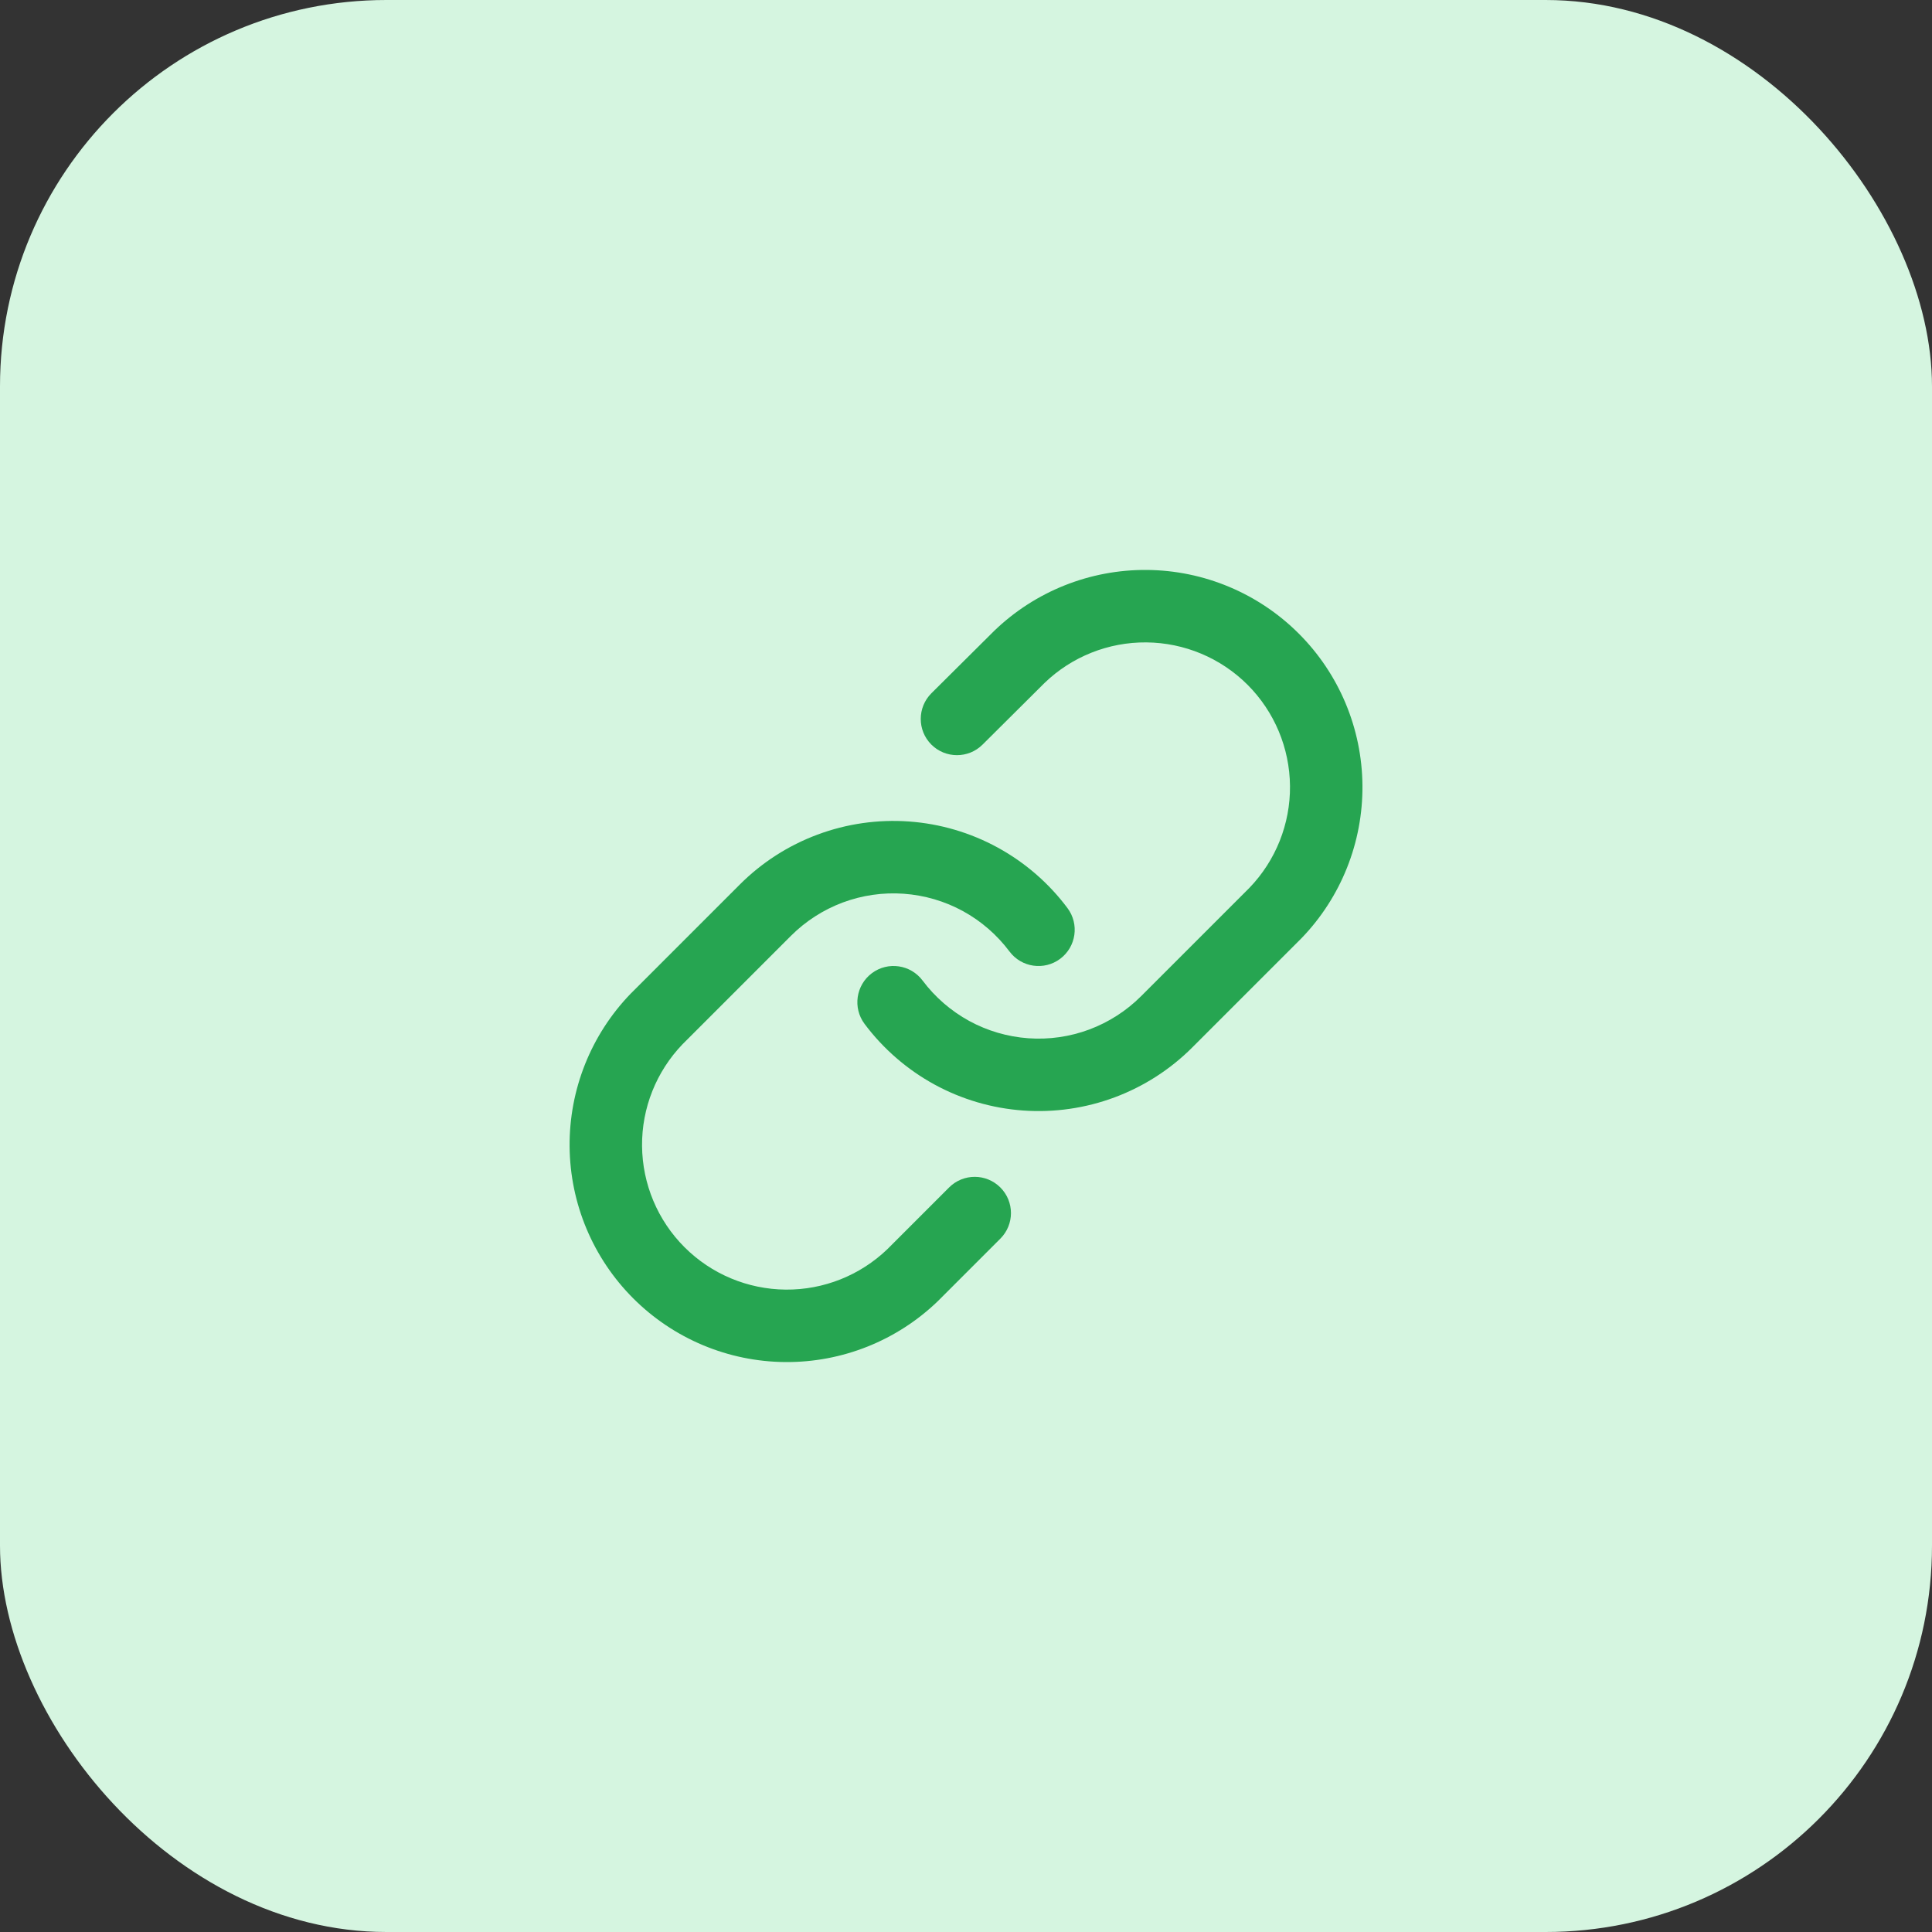
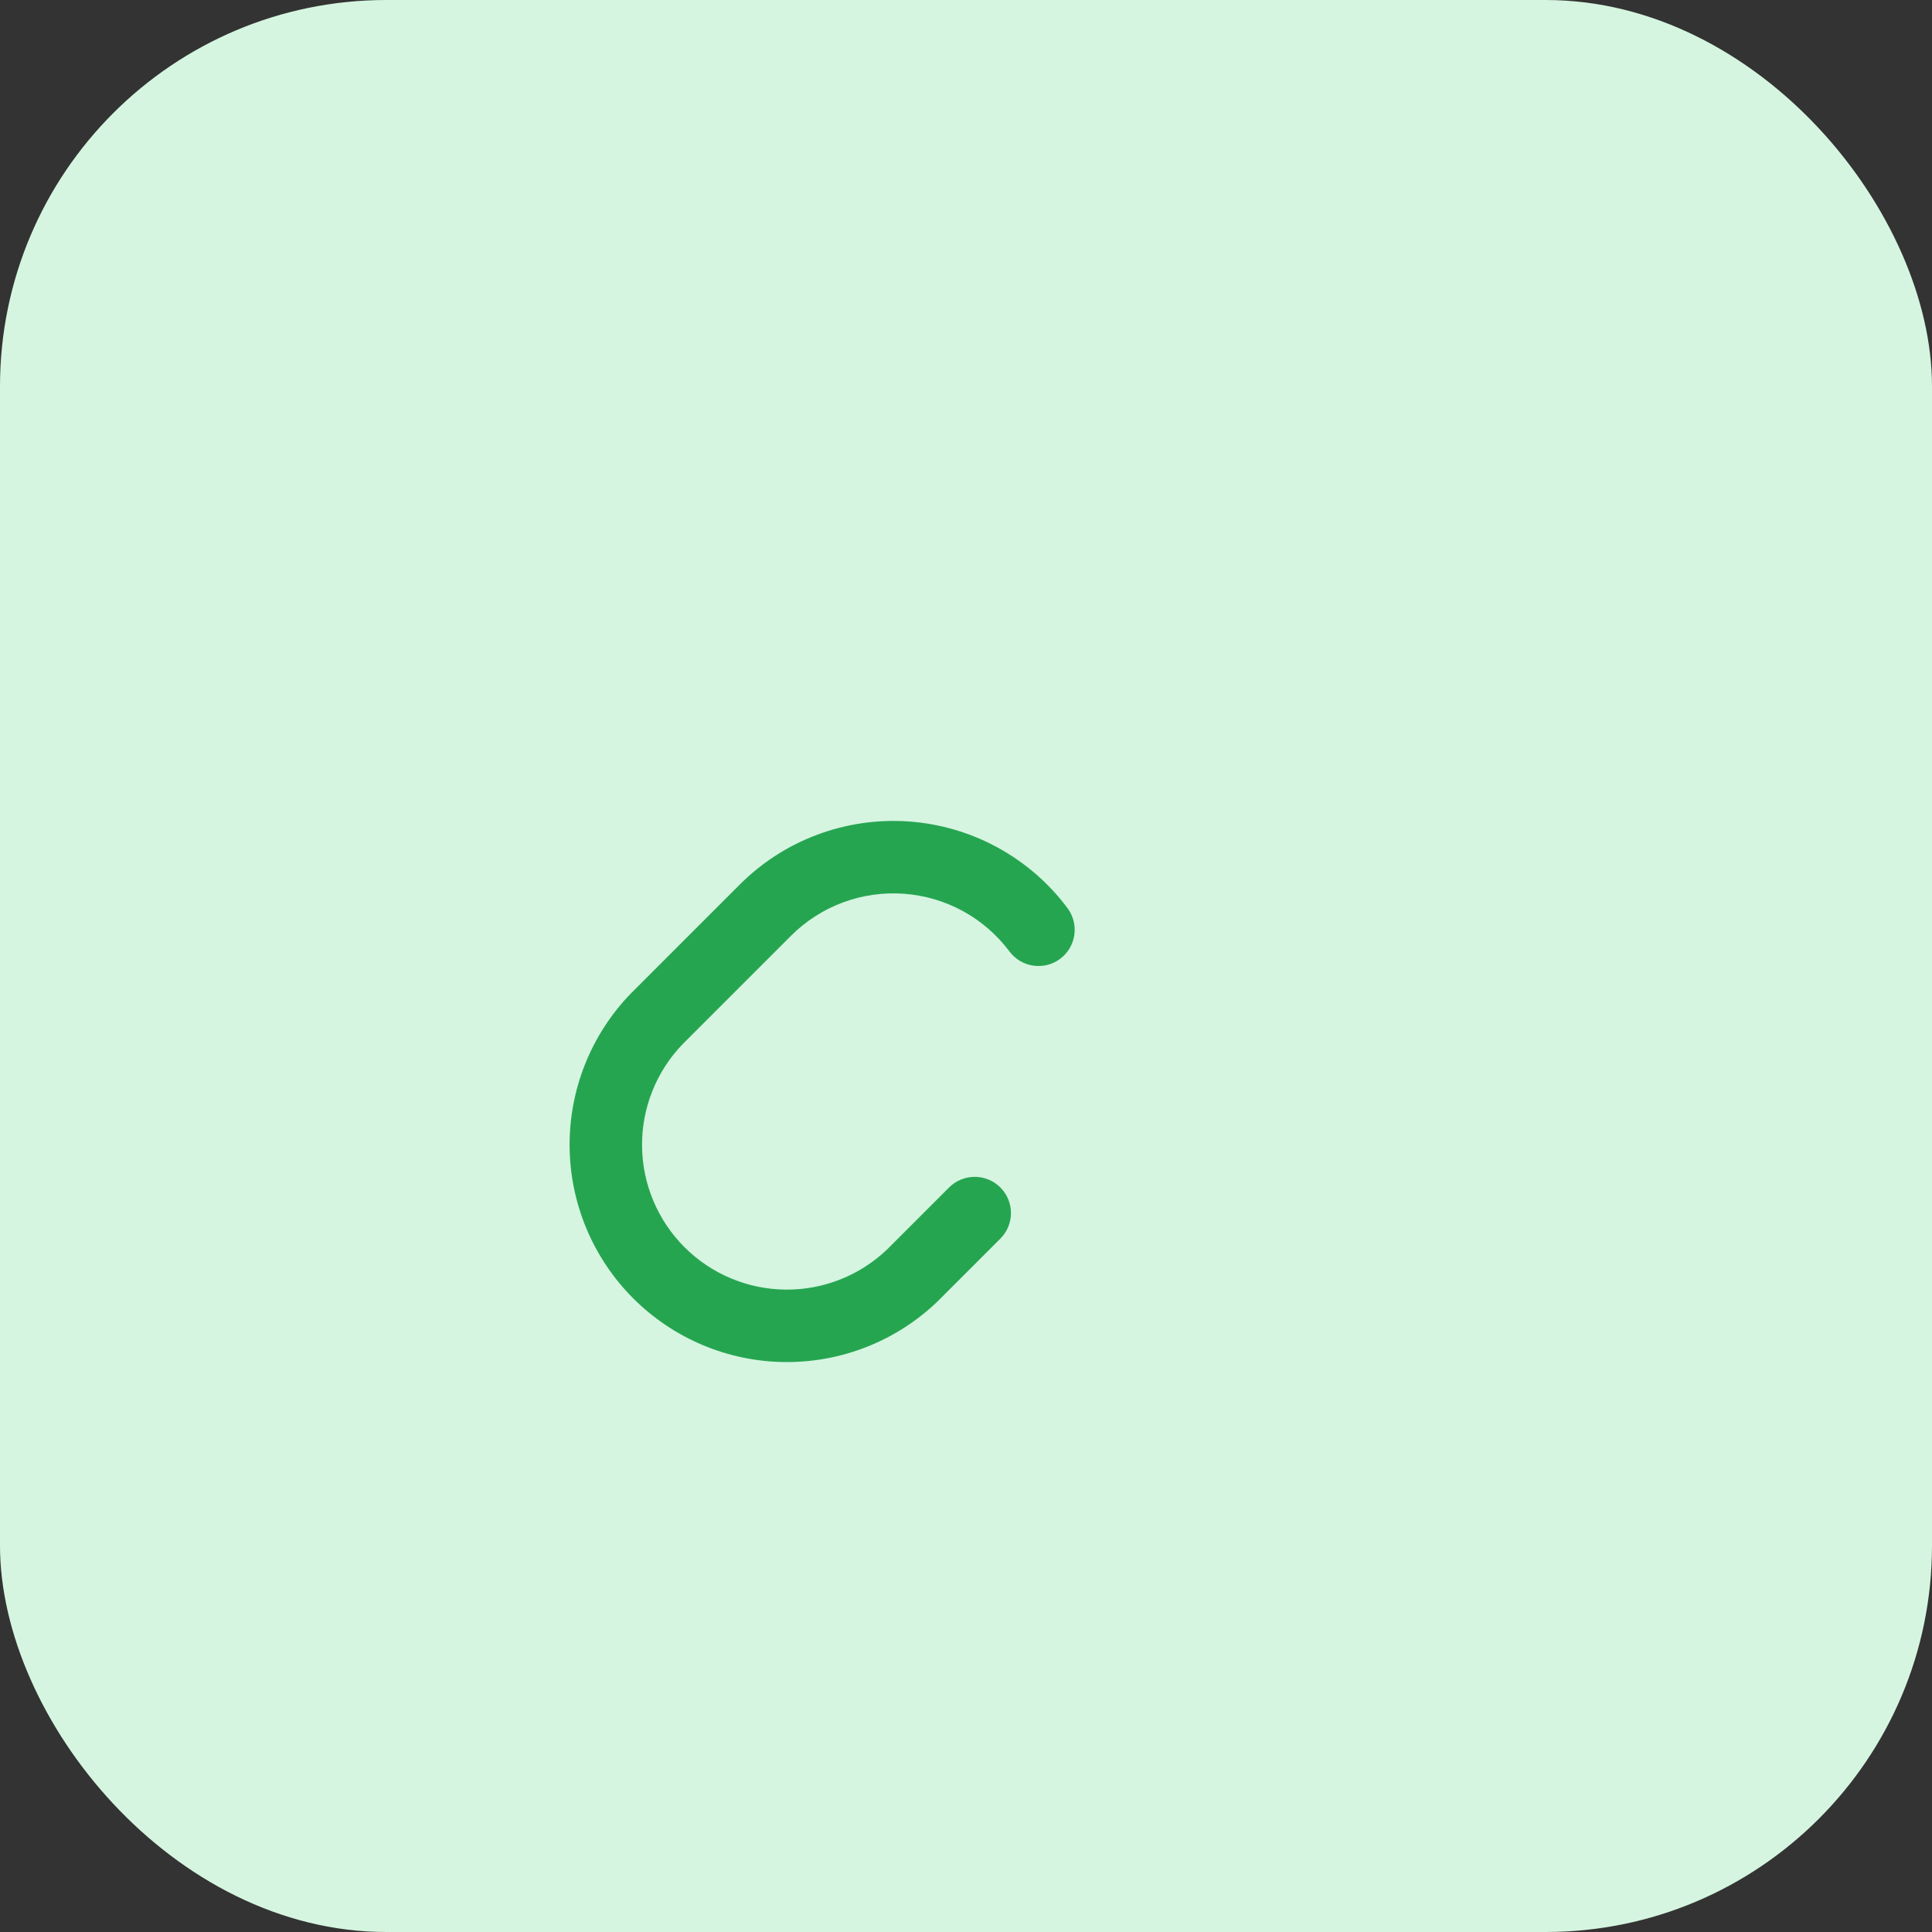
<svg xmlns="http://www.w3.org/2000/svg" width="40" height="40" viewBox="0 0 40 40" fill="none">
  <rect x="0" y="0" width="40" height="40" fill="#333333" stroke="none" />
  <rect width="40" height="40" rx="8" fill="#D5F5E0" />
-   <path fill-rule="evenodd" clip-rule="evenodd" d="M20.582 13.063C21.431 12.243 22.567 11.79 23.747 11.8C24.927 11.81 26.056 12.284 26.89 13.118C27.725 13.952 28.198 15.081 28.208 16.261C28.218 17.441 27.765 18.577 26.945 19.426L26.936 19.435L24.686 21.685C24.23 22.142 23.681 22.494 23.076 22.72C22.472 22.945 21.826 23.038 21.182 22.992C20.538 22.946 19.912 22.762 19.346 22.453C18.78 22.143 18.287 21.716 17.9 21.199C17.652 20.867 17.72 20.398 18.051 20.149C18.383 19.901 18.853 19.969 19.101 20.301C19.359 20.645 19.688 20.93 20.065 21.137C20.443 21.343 20.86 21.465 21.289 21.496C21.718 21.527 22.149 21.465 22.552 21.315C22.955 21.164 23.321 20.929 23.625 20.625L25.87 18.38C26.414 17.814 26.715 17.058 26.708 16.274C26.701 15.487 26.386 14.735 25.83 14.178C25.273 13.622 24.521 13.307 23.734 13.3C22.95 13.293 22.193 13.594 21.628 14.138L20.342 15.417C20.048 15.709 19.573 15.707 19.281 15.414C18.989 15.12 18.991 14.645 19.284 14.353L20.574 13.071L20.582 13.063Z" fill="#26A551" />
  <path fill-rule="evenodd" clip-rule="evenodd" d="M16.925 17.28C17.53 17.054 18.176 16.962 18.819 17.008C19.463 17.054 20.089 17.238 20.655 17.547C21.222 17.857 21.715 18.284 22.101 18.801C22.349 19.132 22.282 19.602 21.95 19.851C21.618 20.099 21.148 20.031 20.9 19.699C20.642 19.355 20.314 19.07 19.936 18.863C19.559 18.657 19.141 18.535 18.712 18.504C18.283 18.473 17.852 18.535 17.449 18.685C17.046 18.836 16.68 19.071 16.376 19.375L14.131 21.62C13.587 22.186 13.286 22.942 13.293 23.726C13.3 24.513 13.615 25.265 14.172 25.822C14.728 26.378 15.48 26.693 16.267 26.7C17.051 26.707 17.807 26.406 18.373 25.862L19.65 24.585C19.943 24.292 20.418 24.292 20.711 24.585C21.004 24.878 21.004 25.352 20.711 25.645L19.428 26.928L19.419 26.937C18.57 27.757 17.434 28.21 16.254 28.2C15.074 28.19 13.945 27.716 13.111 26.882C12.277 26.048 11.803 24.919 11.793 23.739C11.783 22.559 12.236 21.423 13.056 20.574L13.065 20.565L15.315 18.315C15.315 18.315 15.315 18.315 15.315 18.315C15.771 17.858 16.32 17.505 16.925 17.28Z" fill="#26A551" />
</svg>